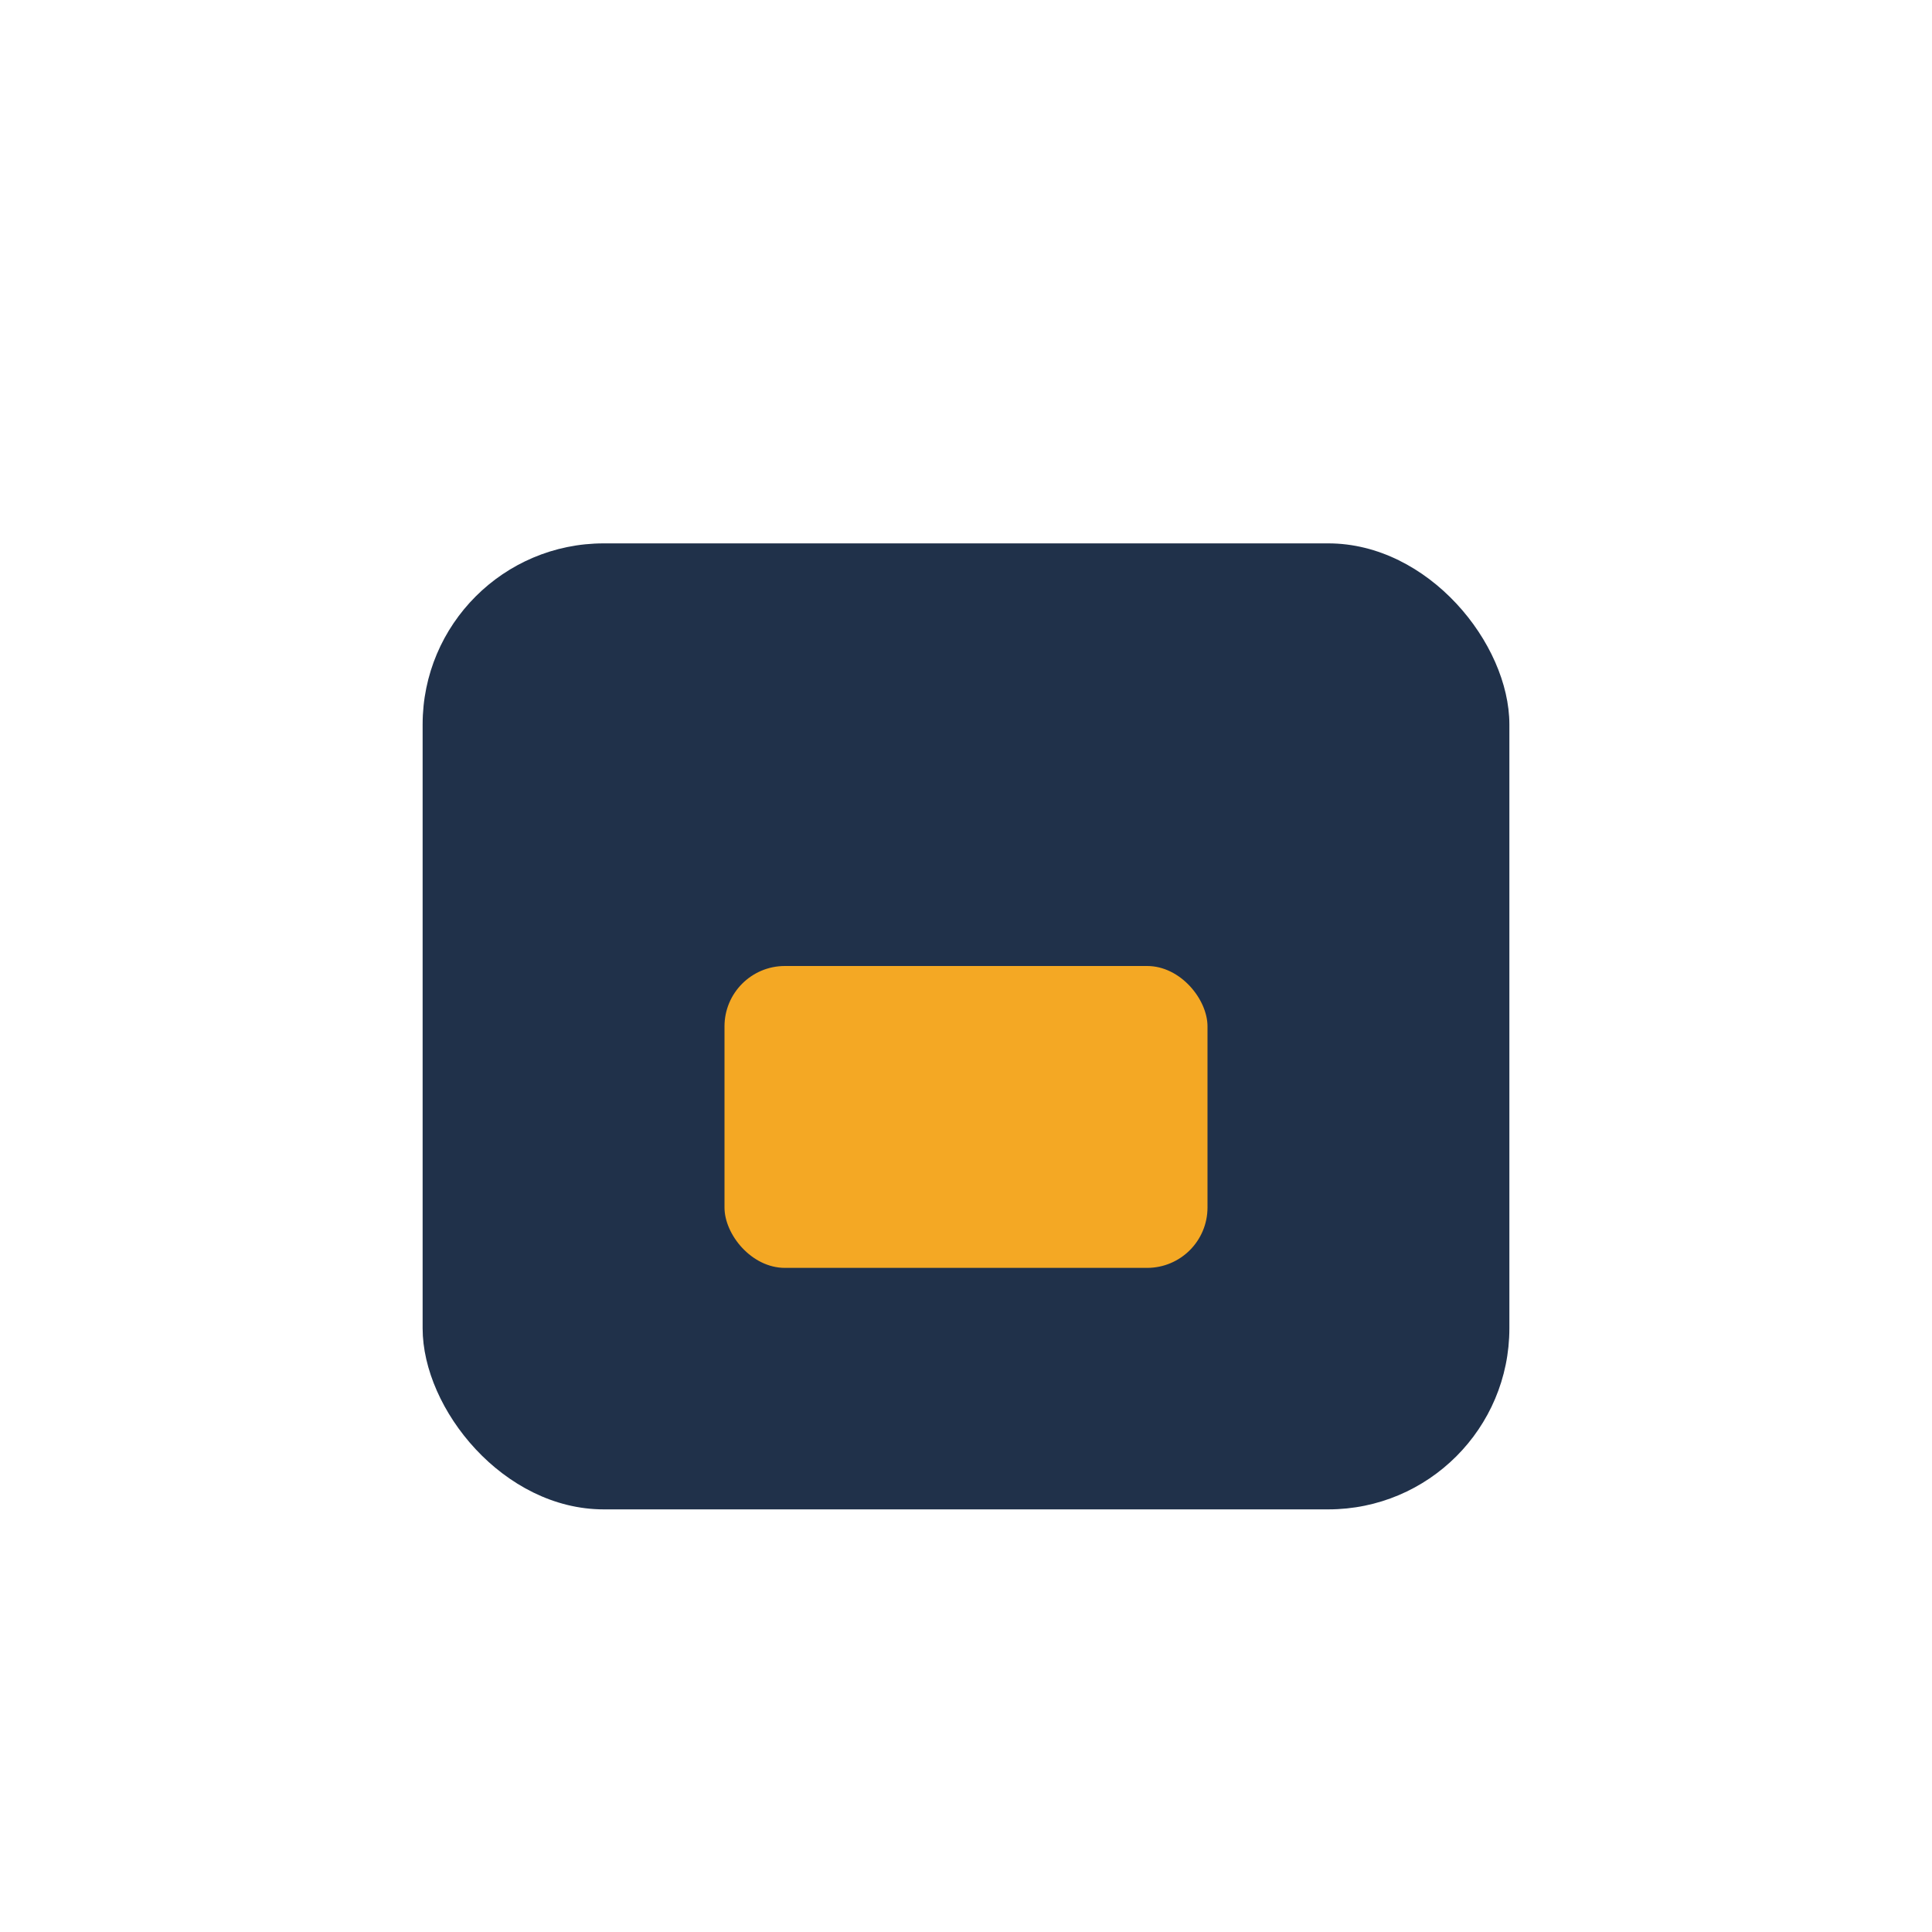
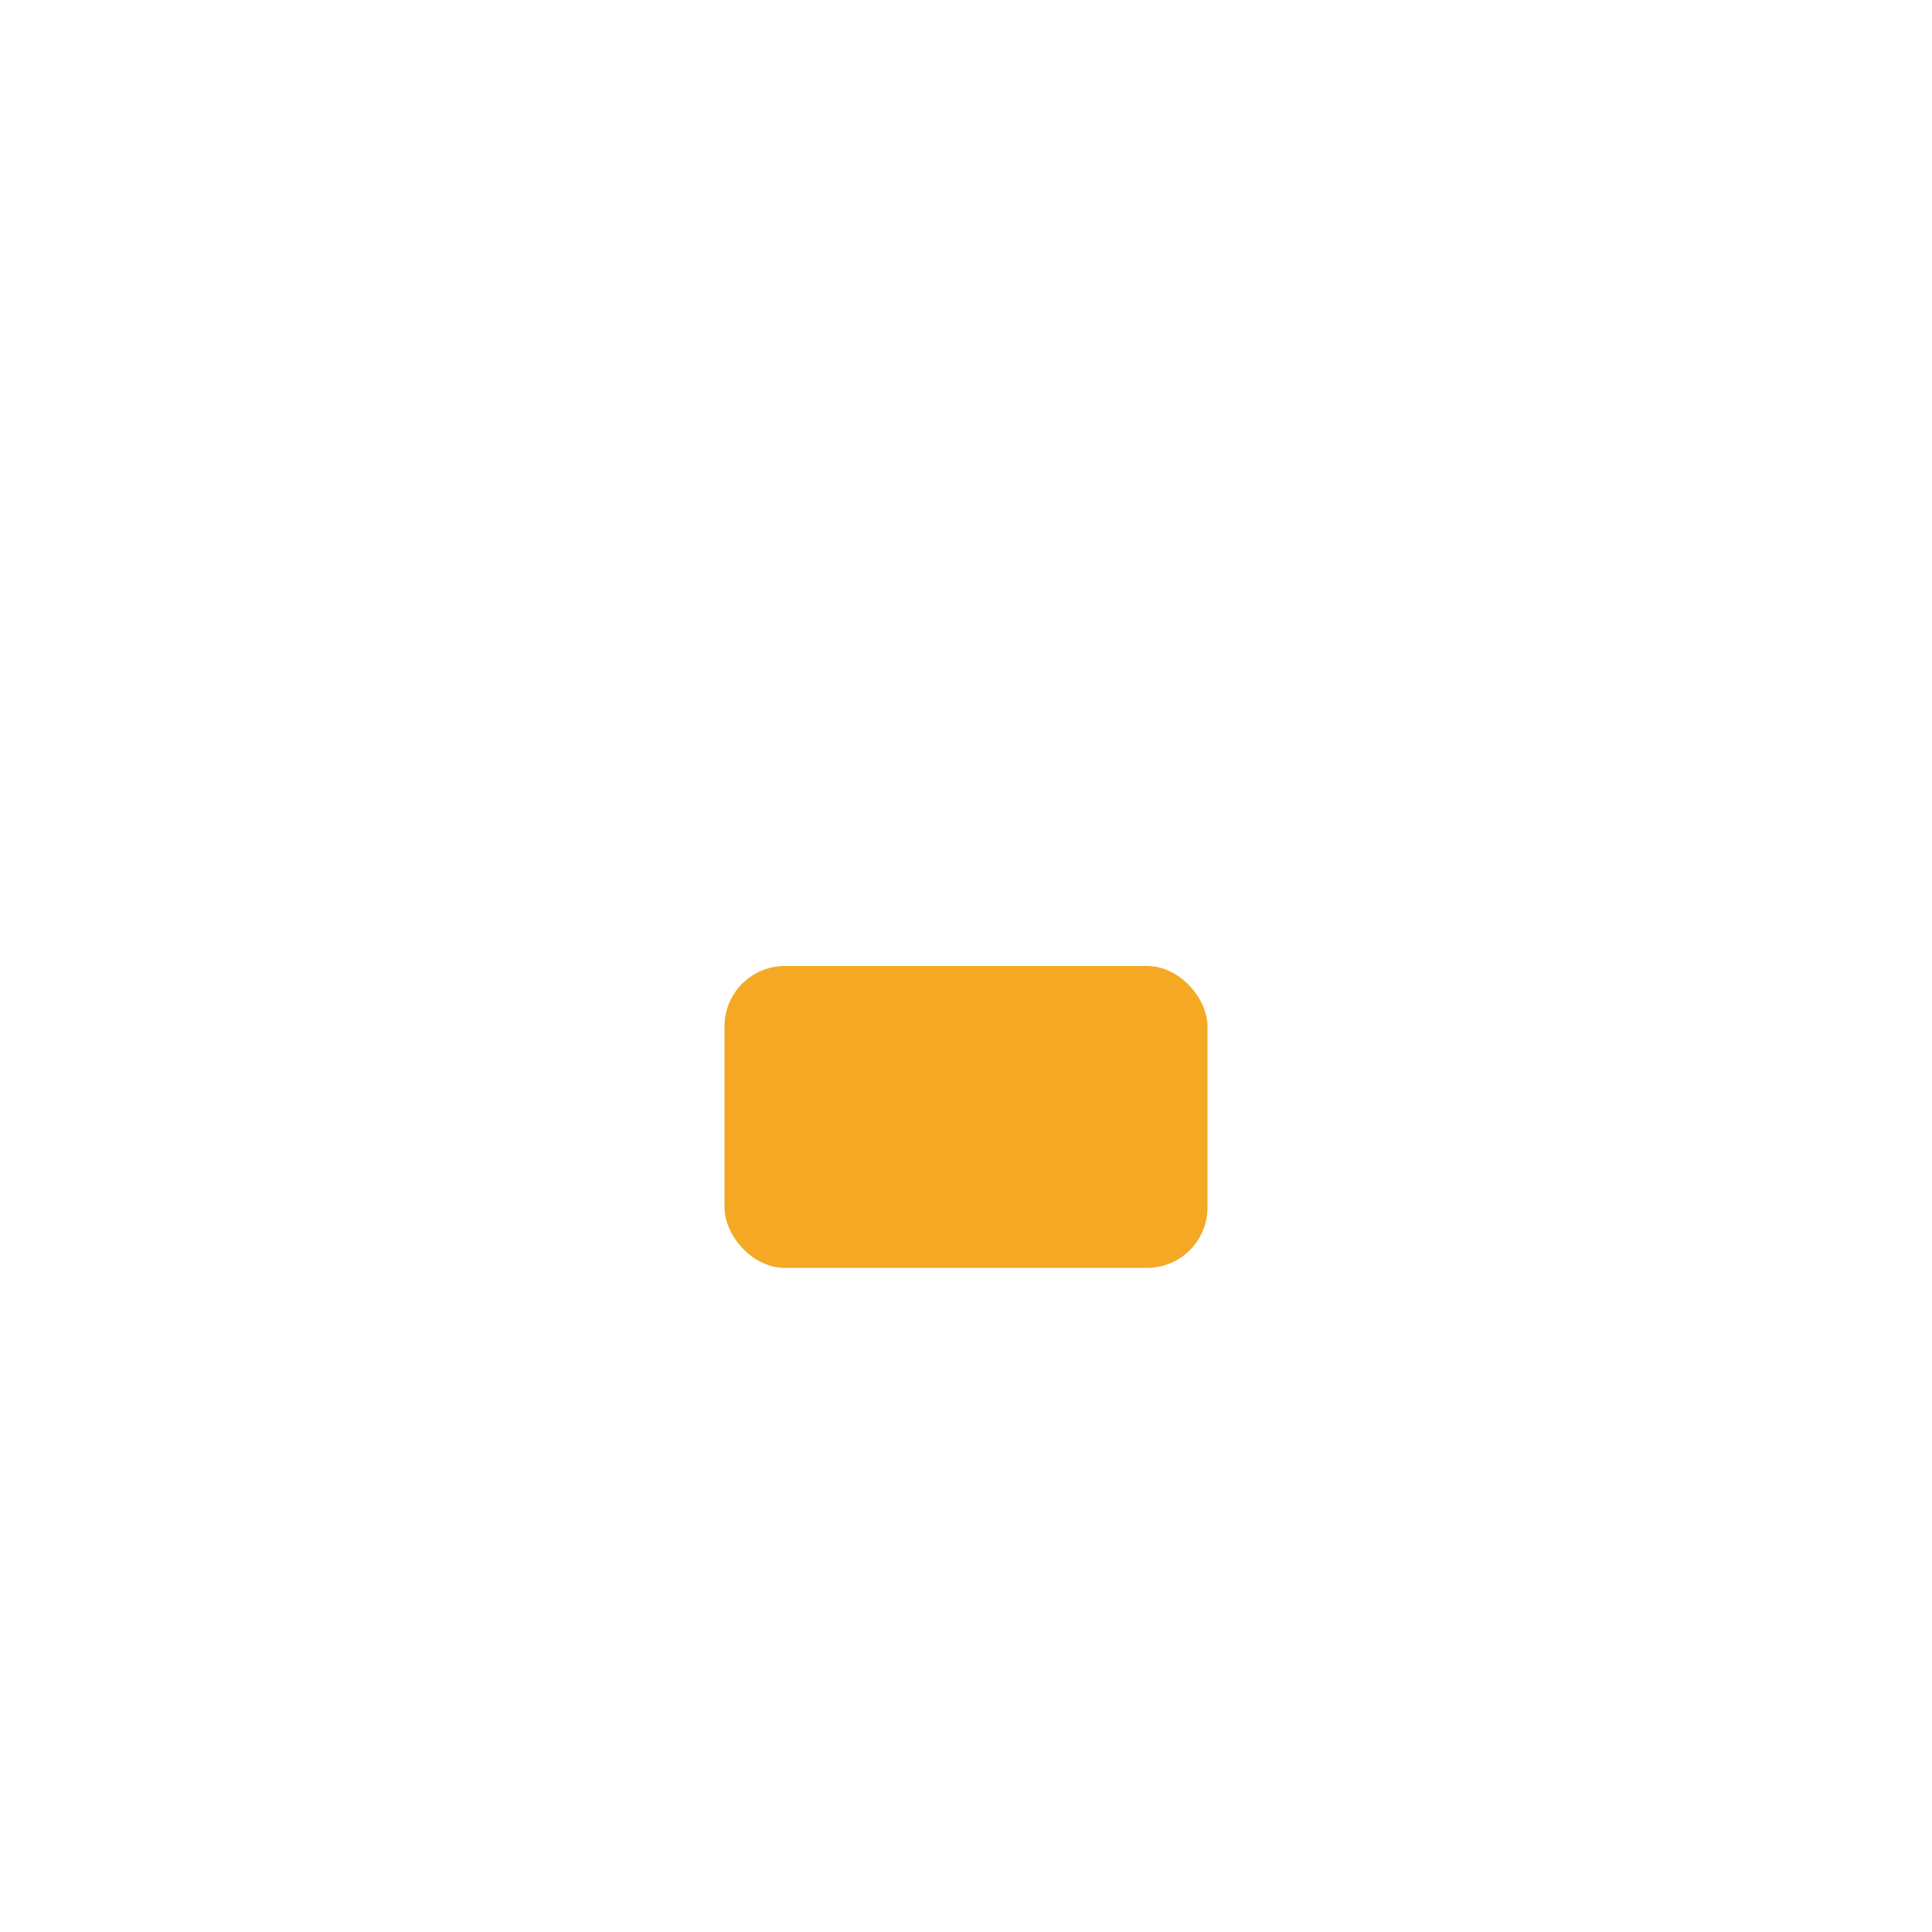
<svg xmlns="http://www.w3.org/2000/svg" width="32" height="32" viewBox="0 0 32 32">
-   <rect x="7" y="9" width="18" height="16" rx="3" fill="#20314A" />
  <rect x="12" y="16" width="8" height="5" rx="1" fill="#F4A824" />
</svg>